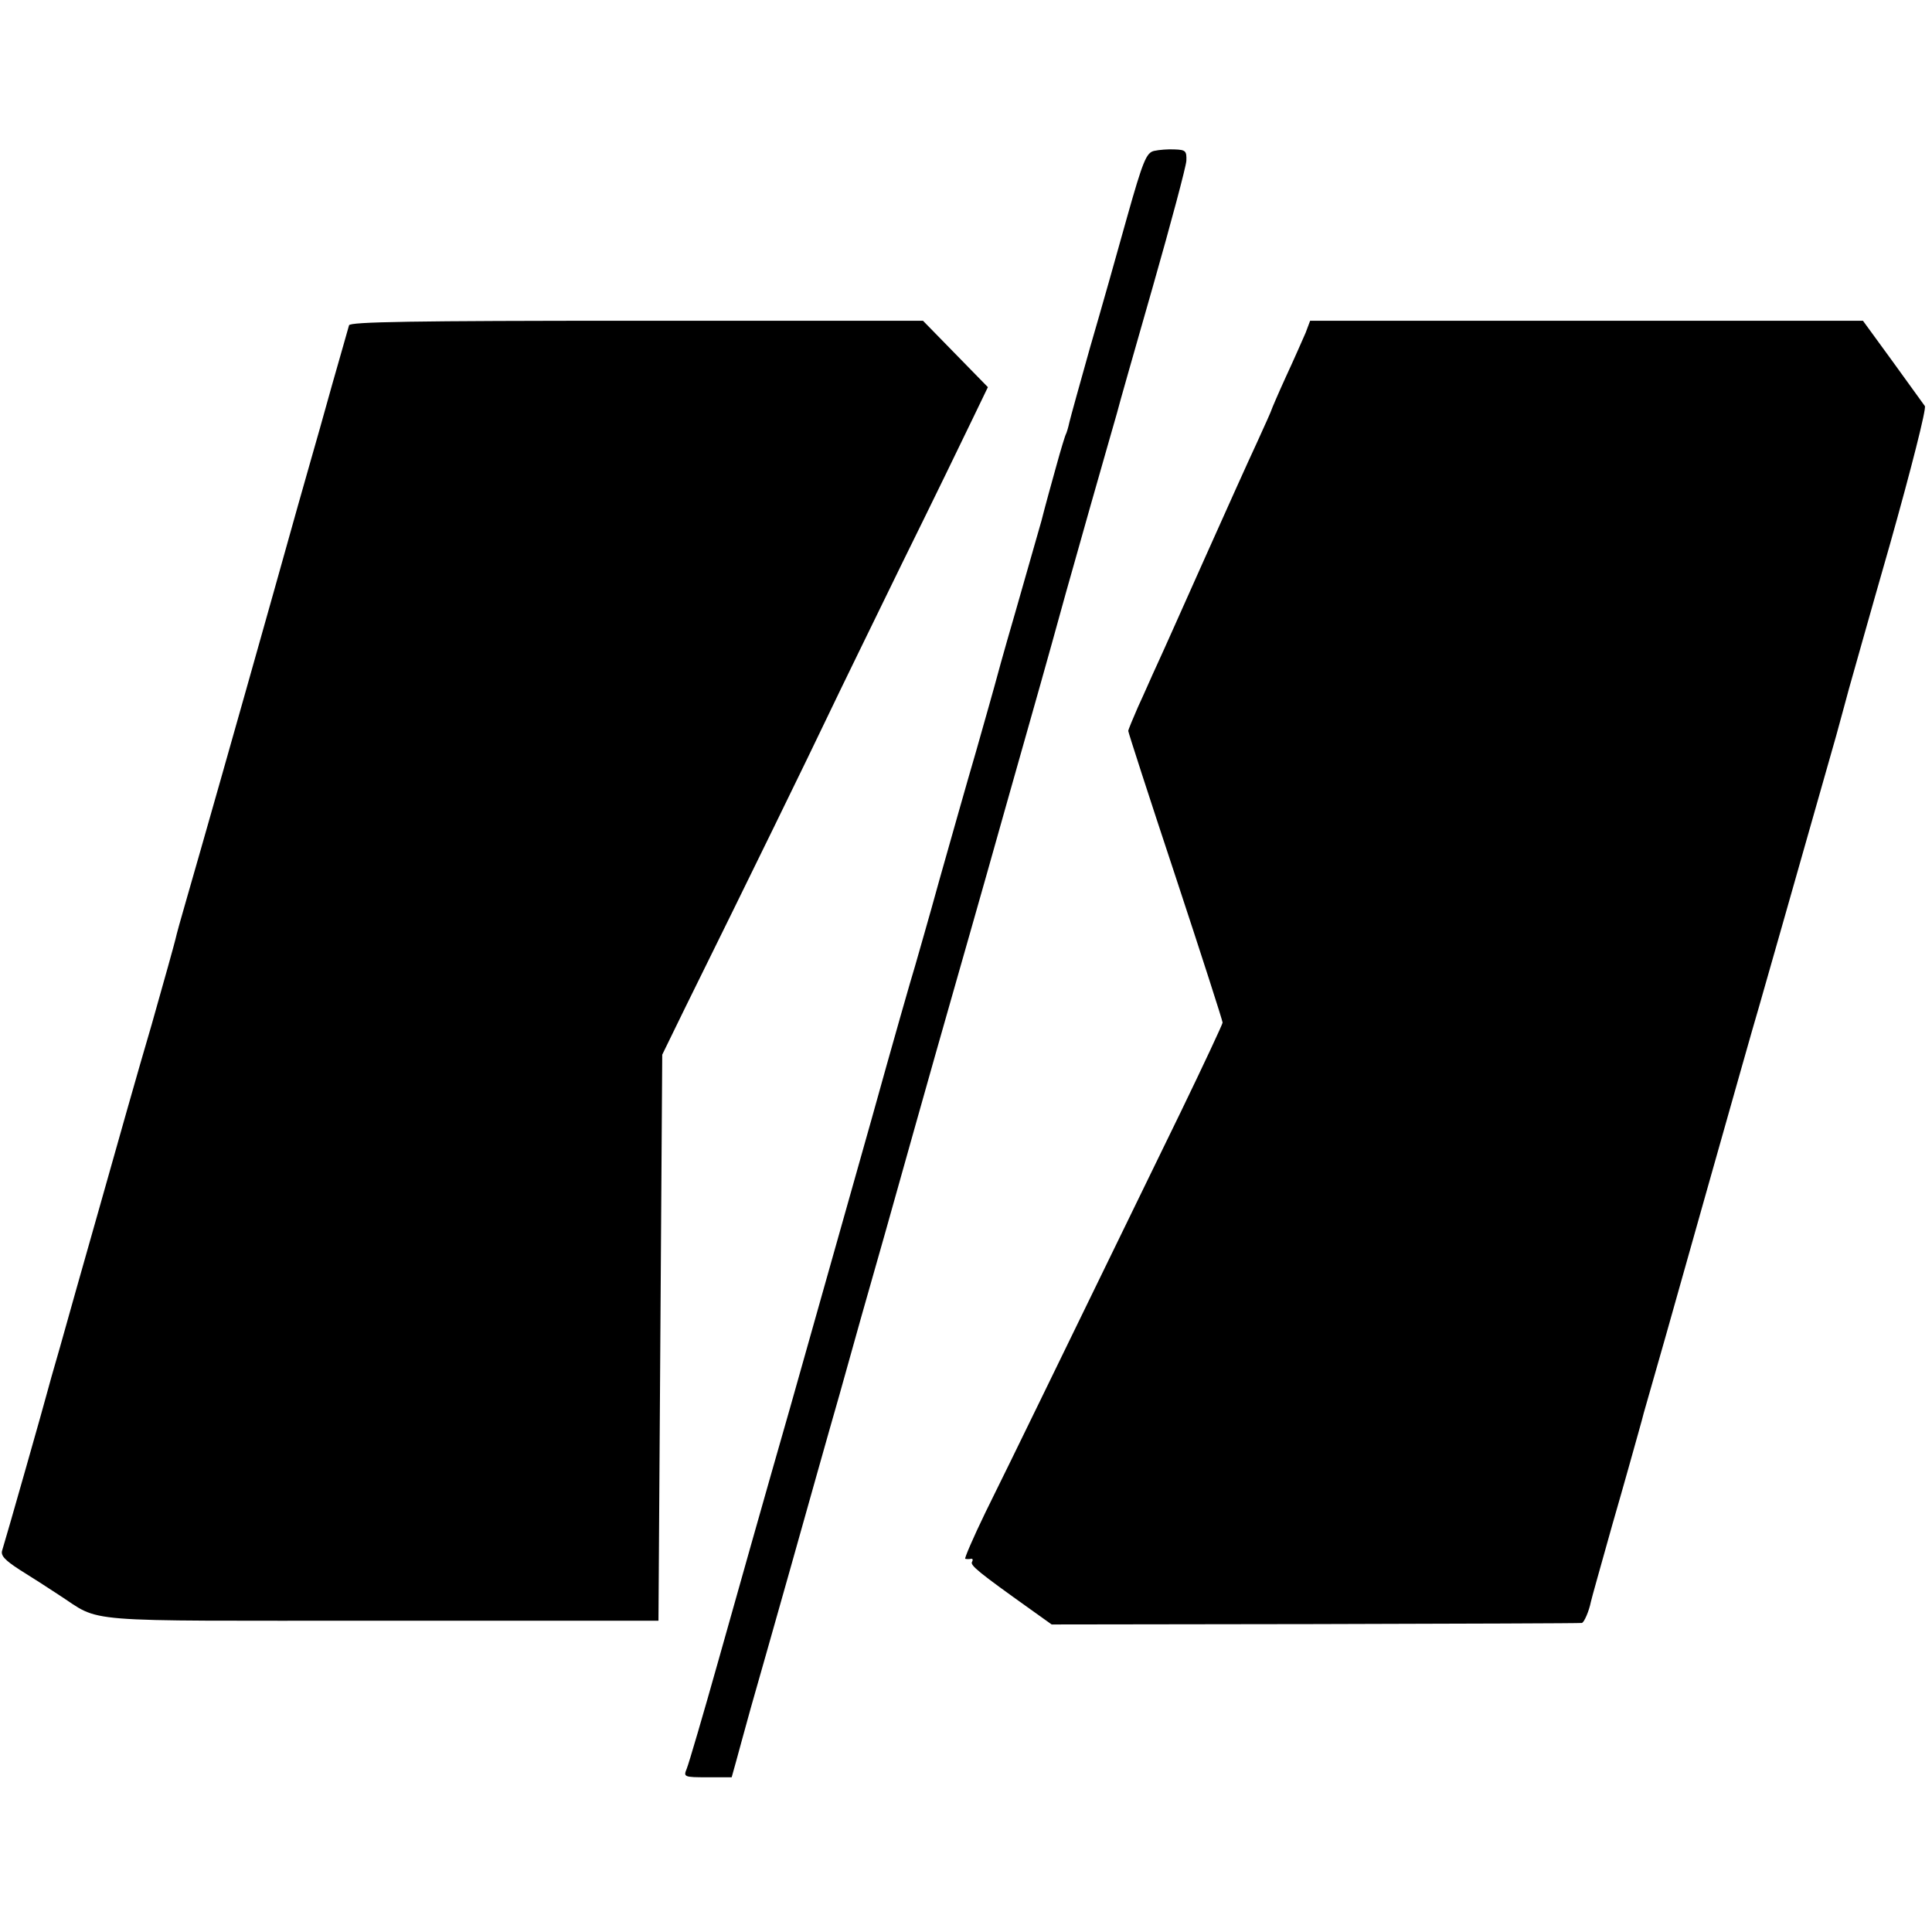
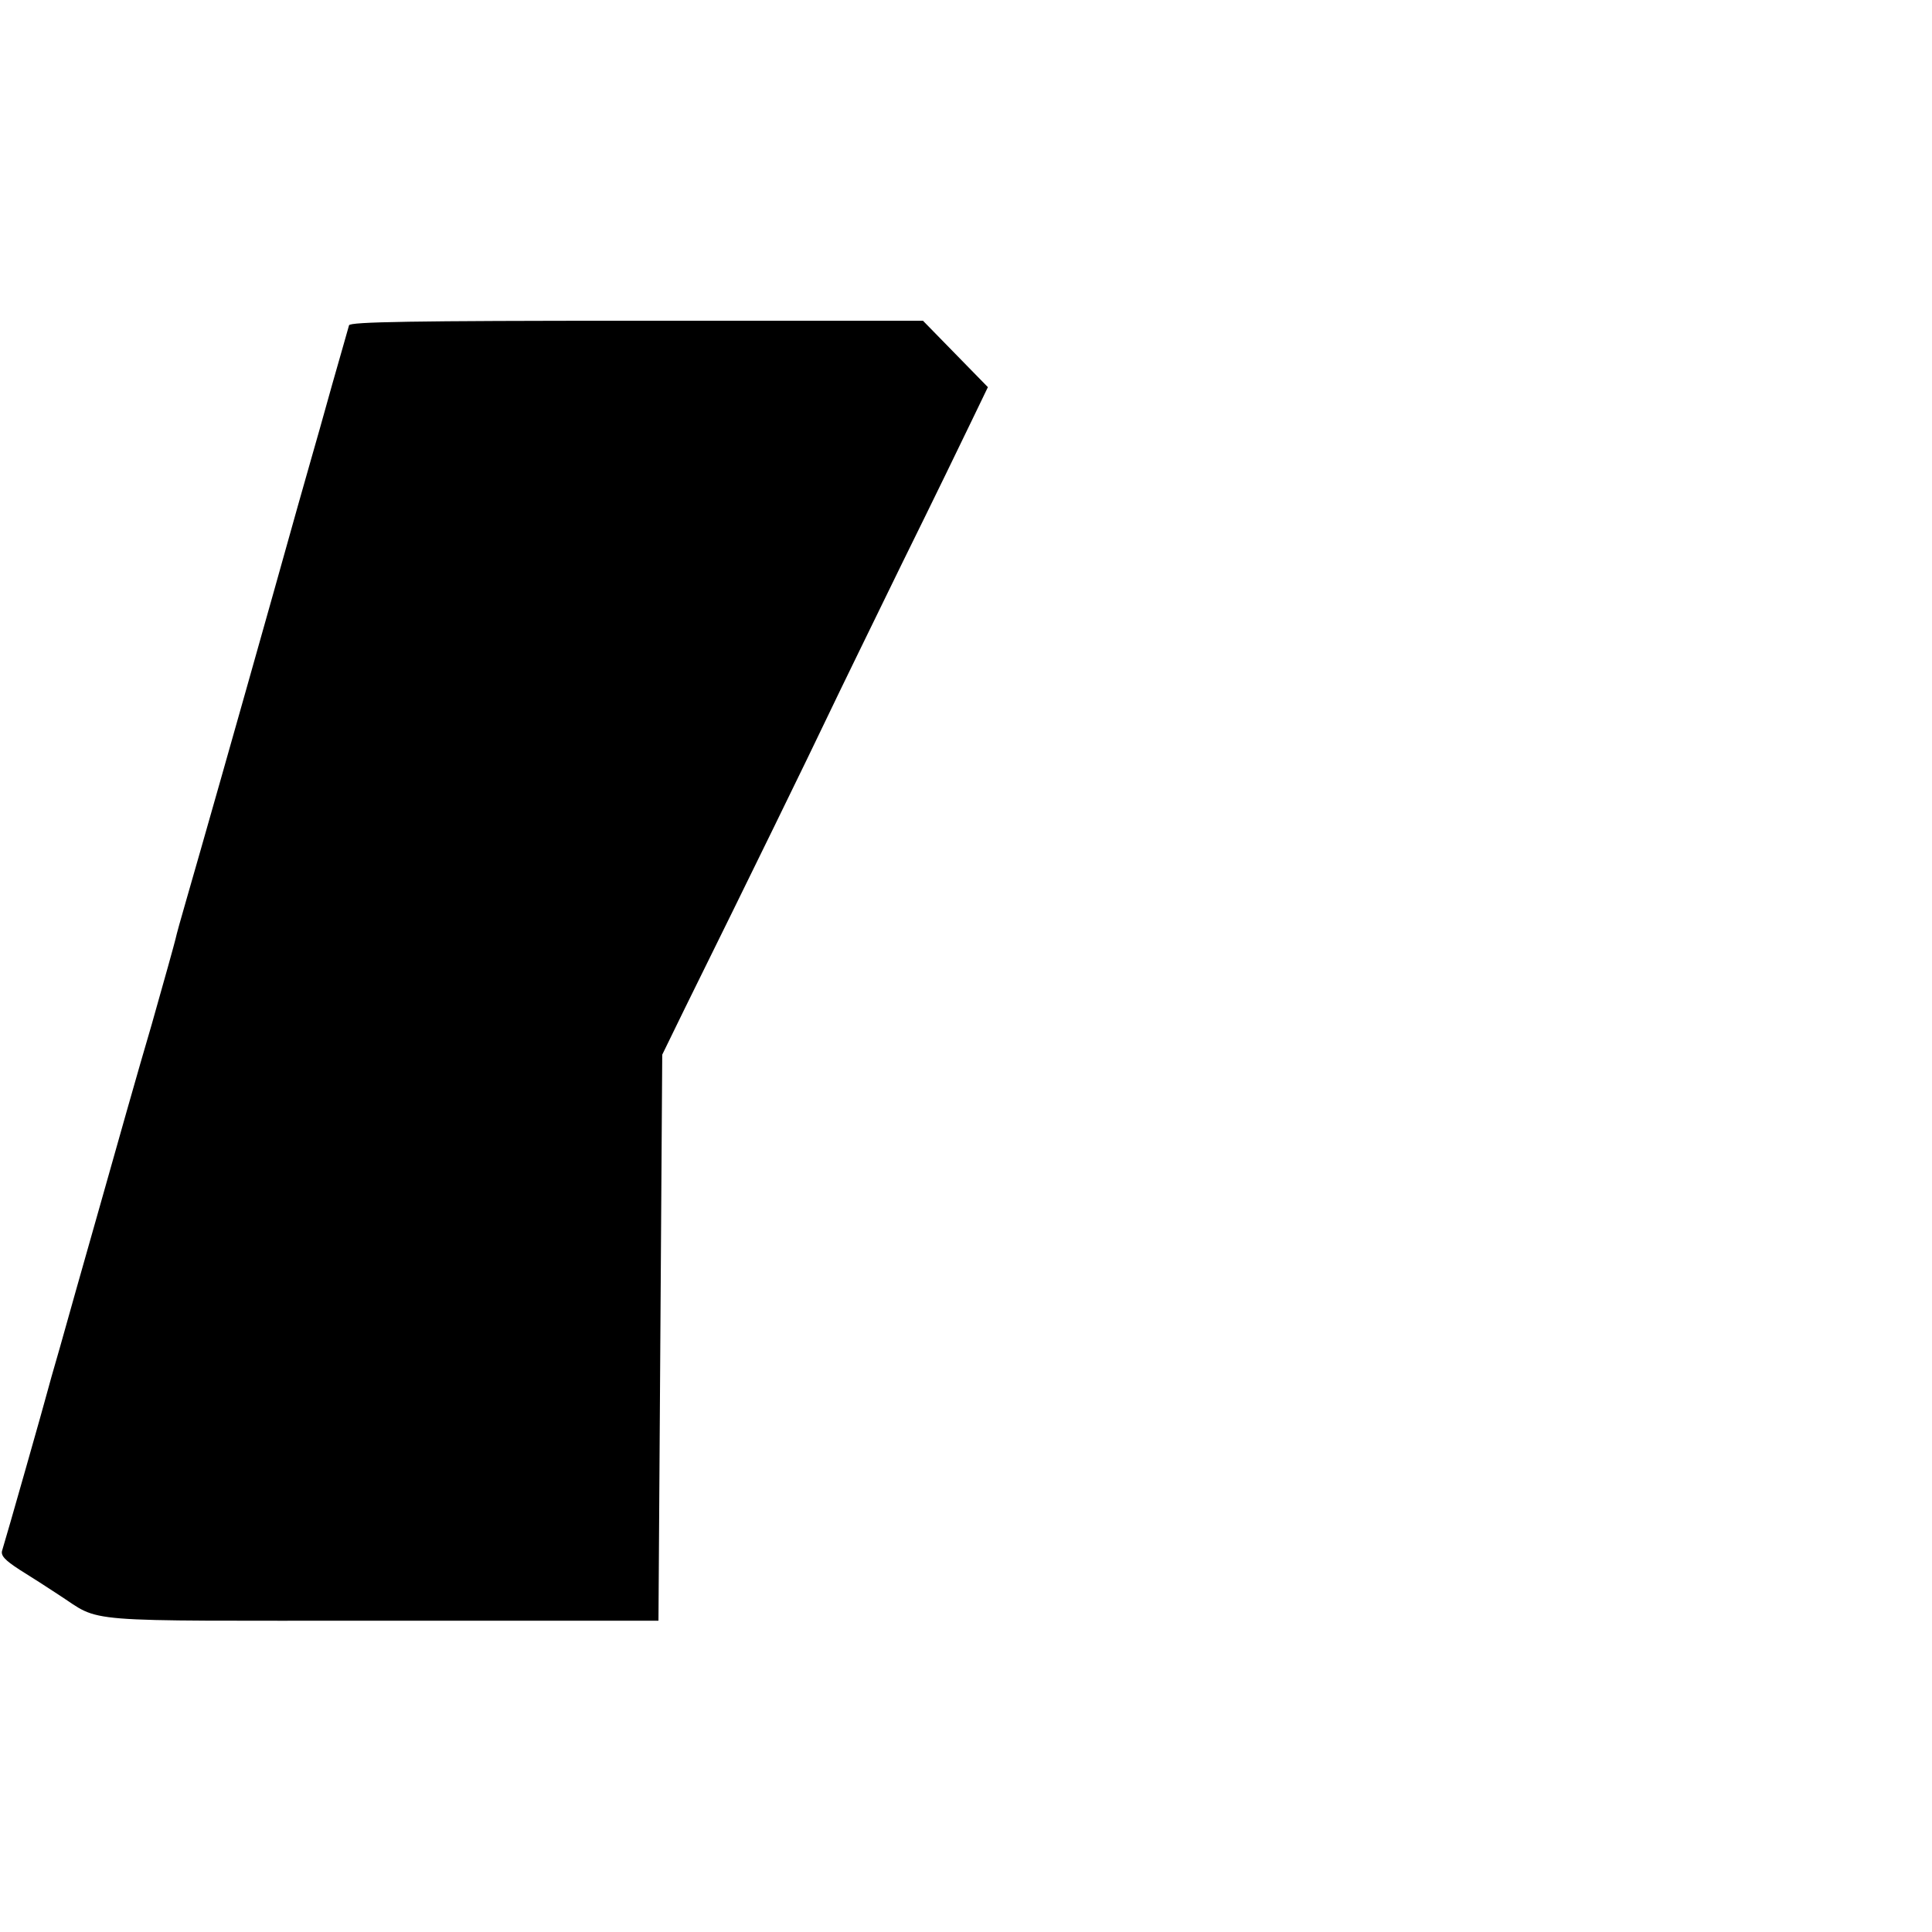
<svg xmlns="http://www.w3.org/2000/svg" version="1.0" width="512pt" height="512pt" viewBox="0 0 512 512" preserveAspectRatio="xMidYMid meet">
  <g transform="translate(0,512) scale(0.1,-0.1)" fill="#000000" stroke="none">
-     <path d="M3058 4720 c-20 -5 -29 -26 -71 -175 -26 -94 -70 -249 -98 -345 -27 -96 -52 -186 -55 -199 -3 -14 -7 -27 -9 -31 -2 -3 -14 -42 -26 -86 -12 -43 -30 -108 -39 -144 -10 -36 -42 -146 -70 -245 -29 -99 -53 -187 -55 -195 -2 -8 -24 -85 -48 -170 -25 -85 -68 -238 -97 -340 -28 -102 -58 -205 -65 -230 -8 -25 -60 -207 -115 -405 -56 -198 -153 -542 -216 -765 -64 -223 -149 -524 -190 -670 -41 -146 -79 -275 -84 -287 -9 -22 -8 -23 55 -23 l64 0 12 43 c6 23 24 87 39 142 16 55 63 222 105 370 42 149 100 356 130 460 29 105 83 296 120 425 119 424 176 624 195 690 10 36 44 153 74 260 30 107 78 276 106 375 28 99 53 187 55 195 4 13 13 47 50 180 2 8 32 112 65 230 34 118 65 229 70 245 4 17 47 167 95 335 48 168 88 318 89 334 1 26 -2 29 -31 30 -17 1 -42 -1 -55 -4z" />
    <path d="M925 4258 c-2 -7 -22 -78 -45 -158 -22 -80 -47 -167 -55 -195 -8 -27 -53 -187 -100 -355 -99 -352 -194 -686 -231 -814 -14 -48 -27 -95 -29 -105 -2 -9 -30 -110 -63 -226 -34 -115 -95 -331 -137 -480 -42 -148 -90 -317 -106 -375 -17 -58 -32 -112 -34 -120 -4 -17 -110 -390 -119 -418 -5 -14 6 -26 46 -52 29 -18 76 -48 103 -66 118 -76 37 -69 855 -69 l735 0 5 750 5 750 61 125 c167 338 332 676 379 775 29 61 118 243 197 405 80 162 163 333 185 379 l41 85 -86 88 -86 88 -758 0 c-598 0 -760 -3 -763 -12z" />
-     <path d="M3460 4238 c-8 -18 -31 -71 -52 -116 -21 -46 -38 -86 -38 -87 0 -2 -18 -42 -39 -88 -22 -47 -84 -185 -139 -308 -55 -123 -111 -249 -125 -279 -14 -30 -36 -81 -51 -113 -14 -32 -26 -61 -26 -64 0 -4 56 -177 125 -385 69 -209 125 -383 125 -388 0 -4 -50 -111 -111 -237 -173 -355 -284 -583 -374 -768 -45 -93 -110 -225 -143 -292 -33 -68 -57 -124 -54 -124 4 -1 11 -1 15 0 5 1 6 -3 3 -8 -6 -9 19 -29 155 -126 l56 -40 699 1 c384 1 702 2 706 3 6 1 19 31 24 56 1 6 27 98 57 205 31 107 61 215 68 240 7 25 14 50 15 55 22 76 75 262 170 600 64 226 124 439 135 475 16 55 78 274 205 720 14 52 30 109 34 125 5 17 53 189 109 384 55 195 97 360 92 365 -4 6 -43 59 -86 119 l-78 107 -732 0 -733 0 -12 -32z" />
  </g>
</svg>